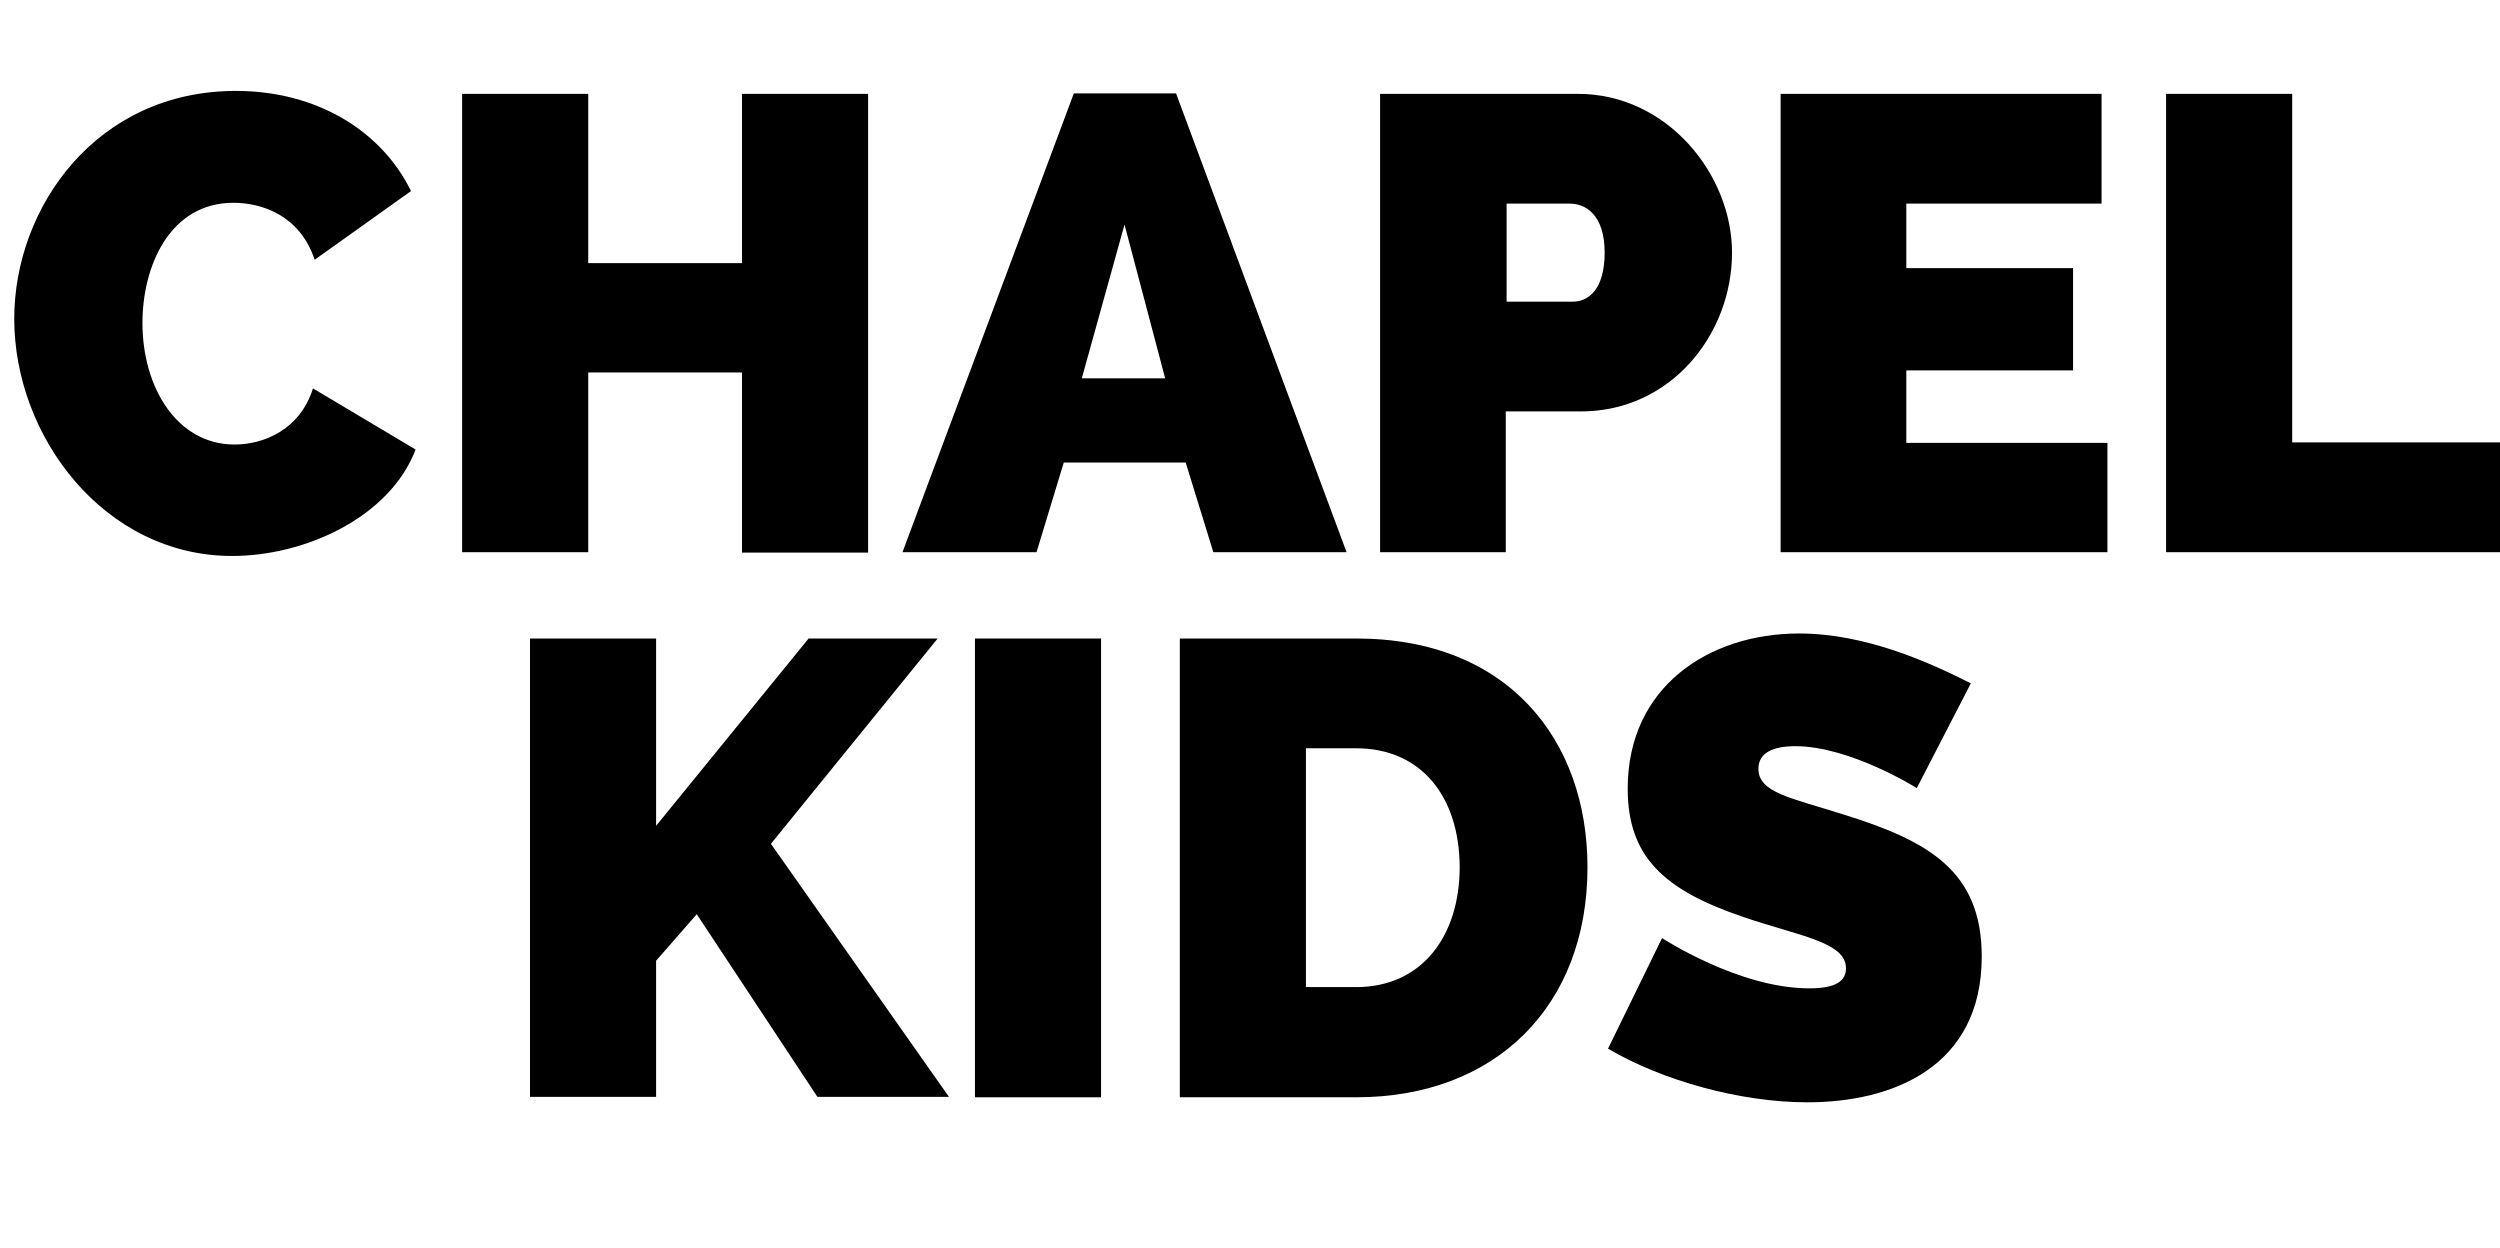
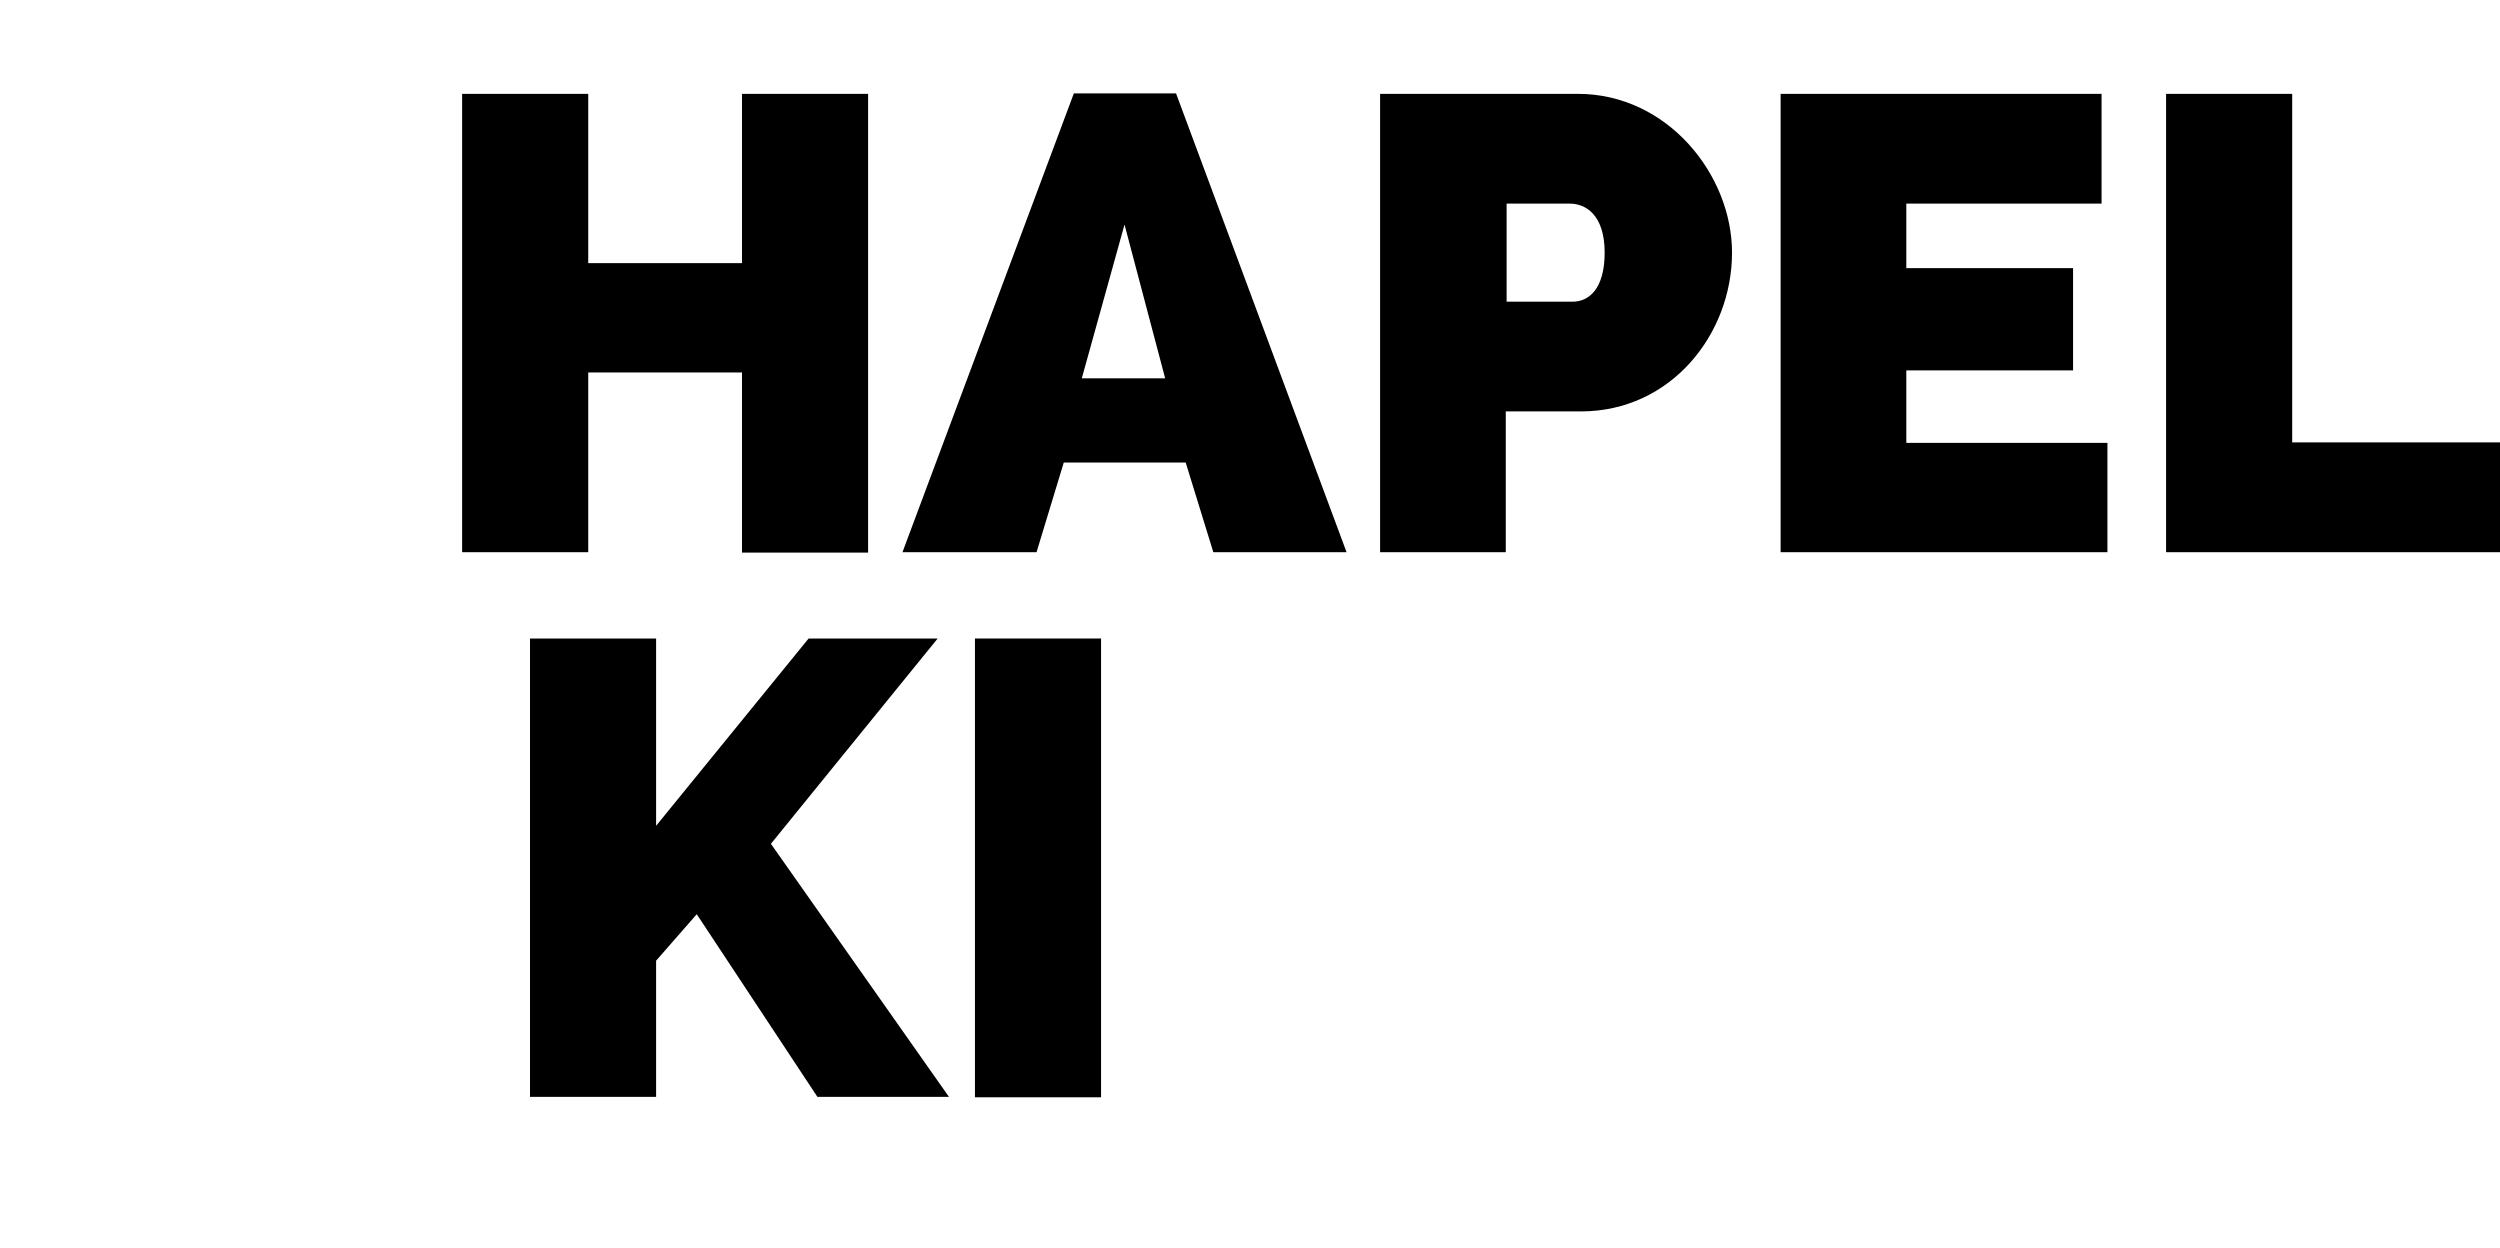
<svg xmlns="http://www.w3.org/2000/svg" version="1.1" id="Layer_1" x="0px" y="0px" viewBox="0 0 596.7 297.9" enable-background="new 0 0 596.7 297.9" xml:space="preserve">
  <g>
-     <path d="M56.3,21.7c19.4,0,34.8,9.6,41.8,23.9L75.1,62c-3.5-10.6-12.6-13.6-19.4-13.6c-15.1,0-21.7,15-21.7,28.7   c0,15.3,8.2,29,22,29c6.9,0,15.6-3.5,18.7-13.4l24.5,14.6c-6.2,16.2-26.4,25.4-43.8,25.4c-30.5,0-52-28.5-52-56.6   C3.4,49.5,23,21.7,56.3,21.7z" />
    <path d="M207.2,22.4v109.5h-30.1V88.9h-36.7v42.9h-30.1V22.4h30.1v40.4h36.7V22.4H207.2z" />
    <path d="M215.4,131.8l40.9-109.5h24.4l40.7,109.5h-31.8l-6.6-21.4h-29.1l-6.5,21.4H215.4z M268.4,53.6l-10.2,36.7h19.9L268.4,53.6z   " />
    <path d="M329.4,131.8V22.4h47.2c21.4,0,36.8,19.3,36.8,37.9c0,19.4-14.5,37.9-36.1,37.9h-17.9v33.6H329.4z M359.5,72h15.9   c3.7,0,7.6-2.9,7.6-11.7c0-9.1-4.6-11.7-8.3-11.7h-15.1V72z" />
    <path d="M503,105.6v26.2h-78V22.4h76.6v26.2h-46.6V64h39.8v24.4h-39.8v17.3H503z" />
    <path d="M517,131.8V22.4h30.1v83.2h49.6v26.2H517z" />
    <path d="M126.5,261.8V152.4h30.1v44.7l36.4-44.7h30.8l-39.8,49l42.5,60.4h-31.4l-28.8-43.6l-9.7,11.1v32.5H126.5z" />
    <path d="M232.7,261.8V152.4h30.1v109.5H232.7z" />
-     <path d="M281.6,261.8V152.4h42.1c36.4,0,55.2,24.4,55.2,54.6c0,33.1-21.9,54.9-55.2,54.9H281.6z M323.7,178.6h-12v57h12   c15.7,0,24.7-12.2,24.7-28.7C348.3,190,339.1,178.6,323.7,178.6z" />
-     <path d="M457.5,188.1c0,0-15.9-10-29-10c-5.2,0-8.8,1.5-8.8,5.4c0,5.7,7.7,6.9,20.3,10.9c20.2,6.3,33,13.4,33,33.9   c0,26.4-21.3,34.8-41.6,34.8c-15.9,0-34.5-5.1-47.6-12.8l12.9-26.4c0,0,18.3,12,35.1,12c6.5,0,8.8-1.8,8.8-4.8   c0-6.3-11.3-7.7-24.4-12.2c-19.3-6.5-27.7-14.6-27.7-30.7c0-24.2,19.3-37,40.9-37c15.9,0,31.1,6.9,41,11.9L457.5,188.1z" />
  </g>
</svg>